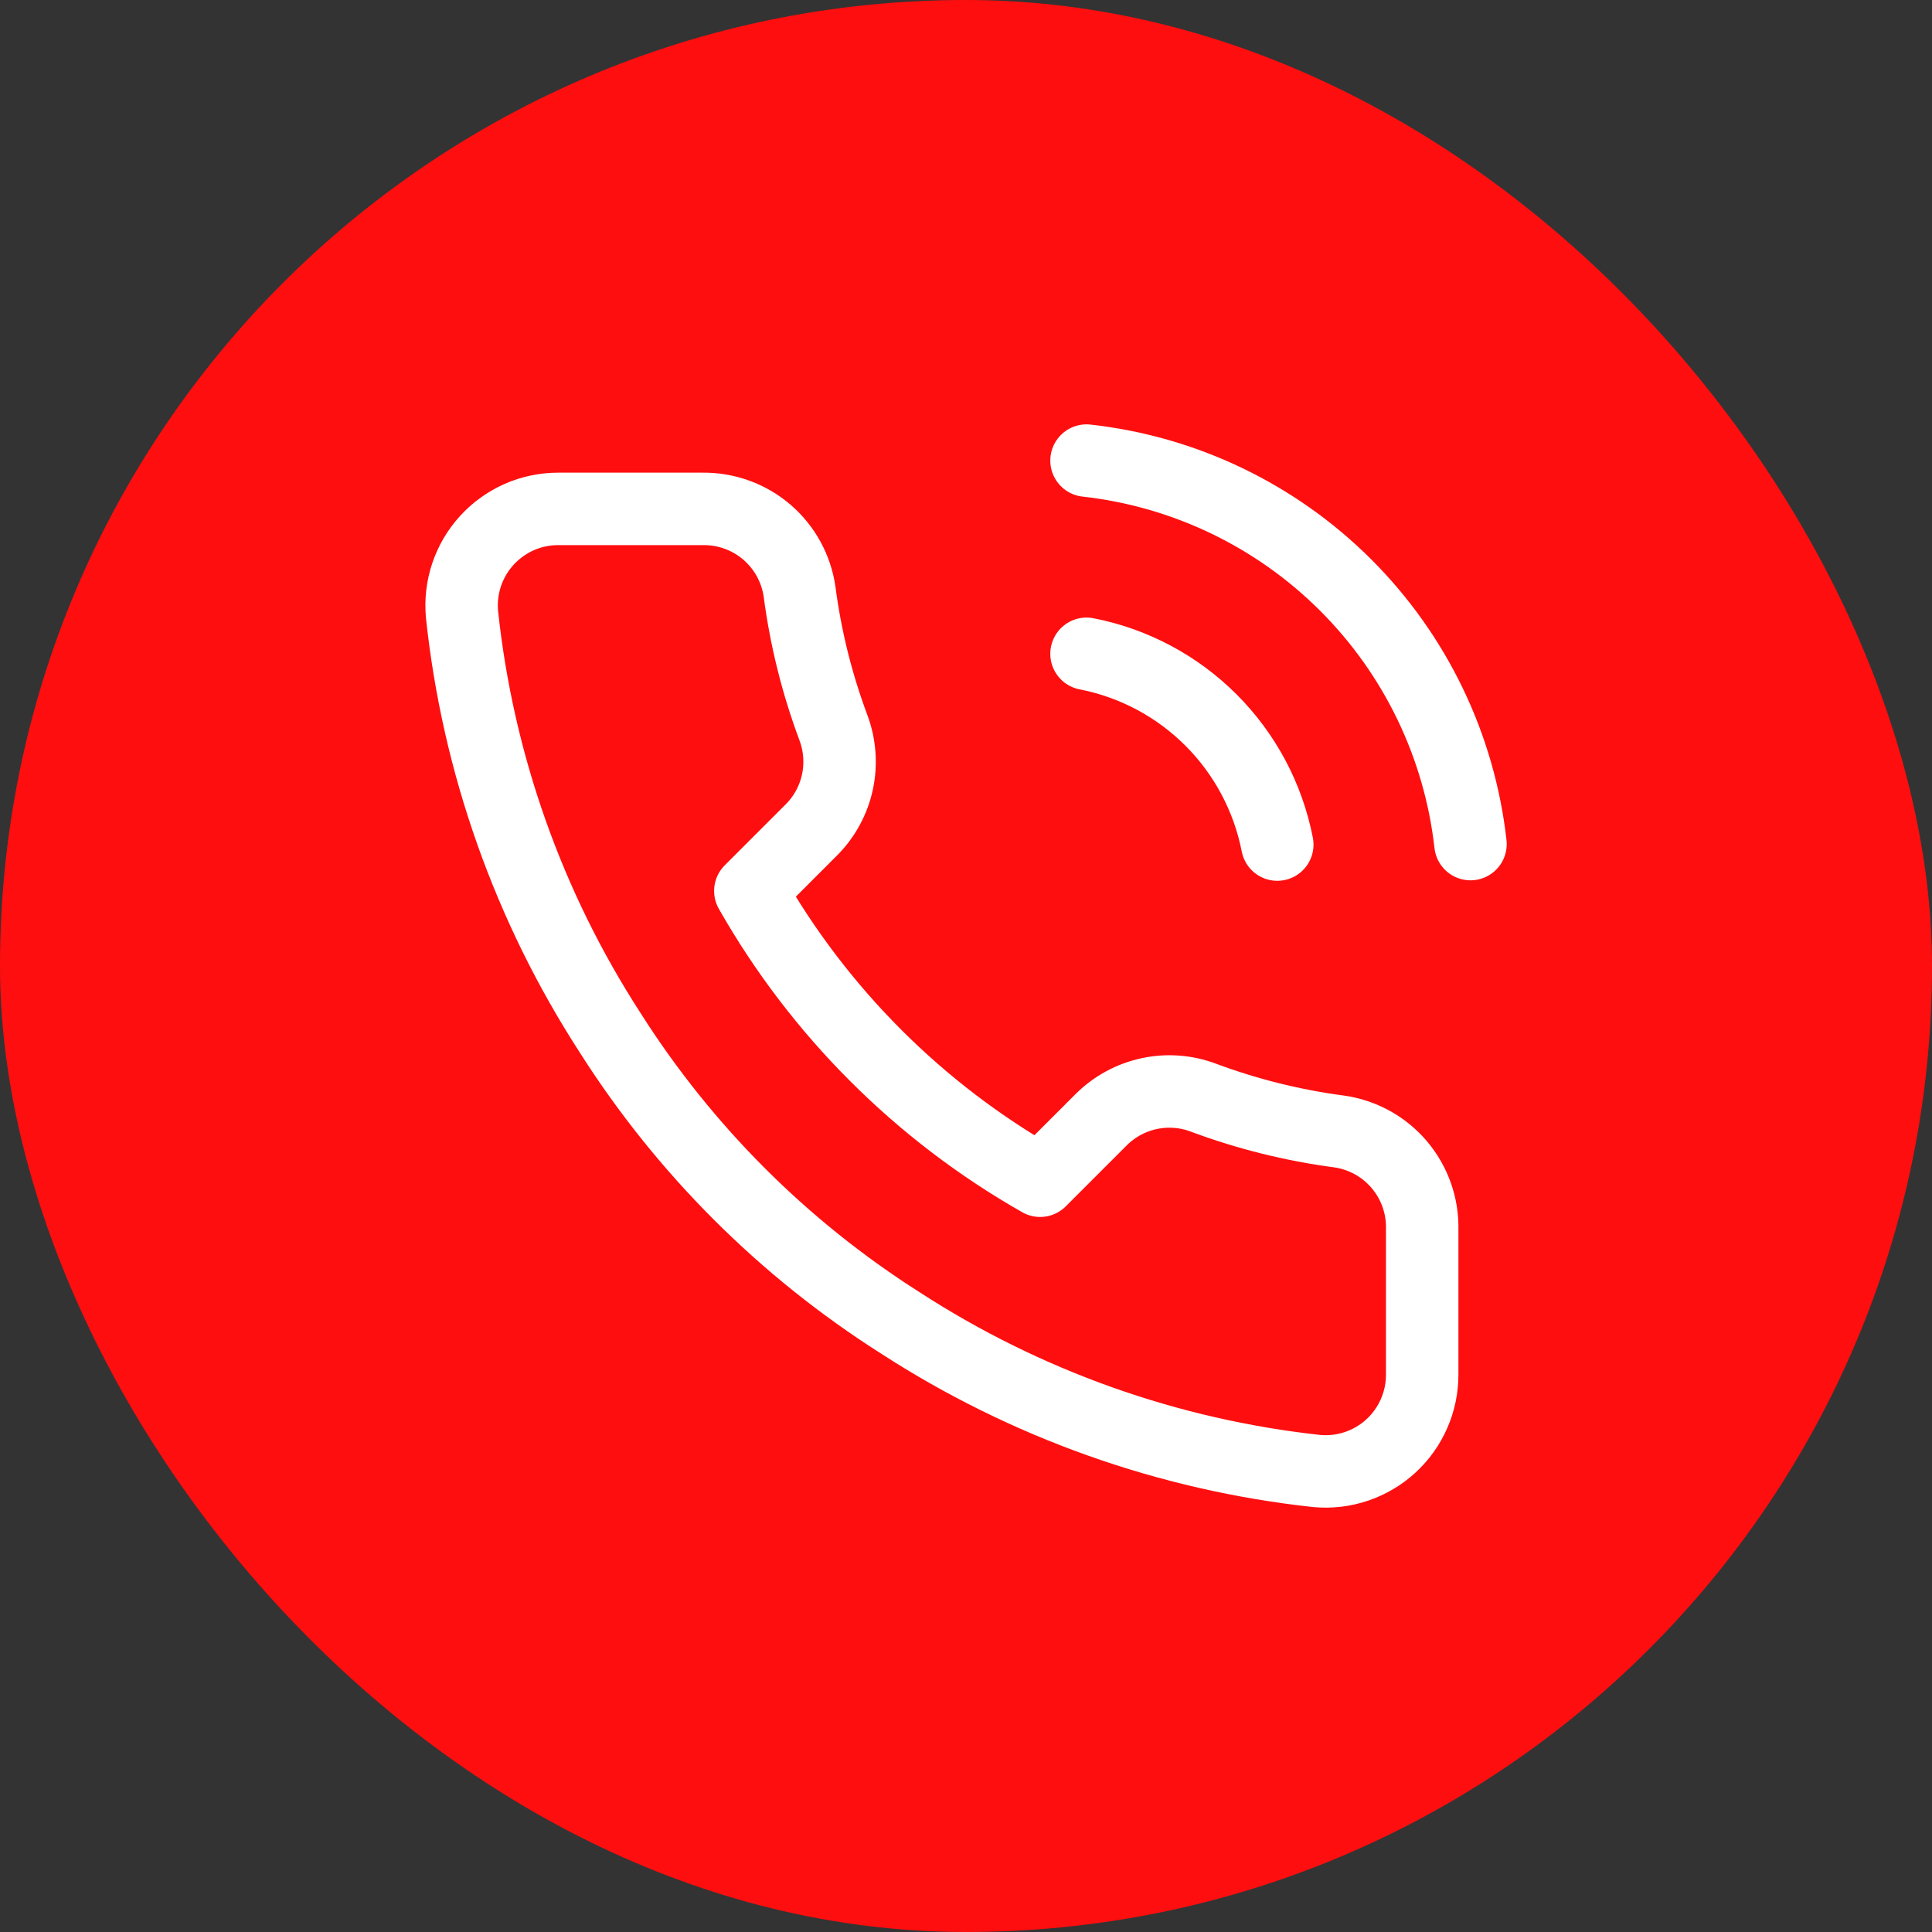
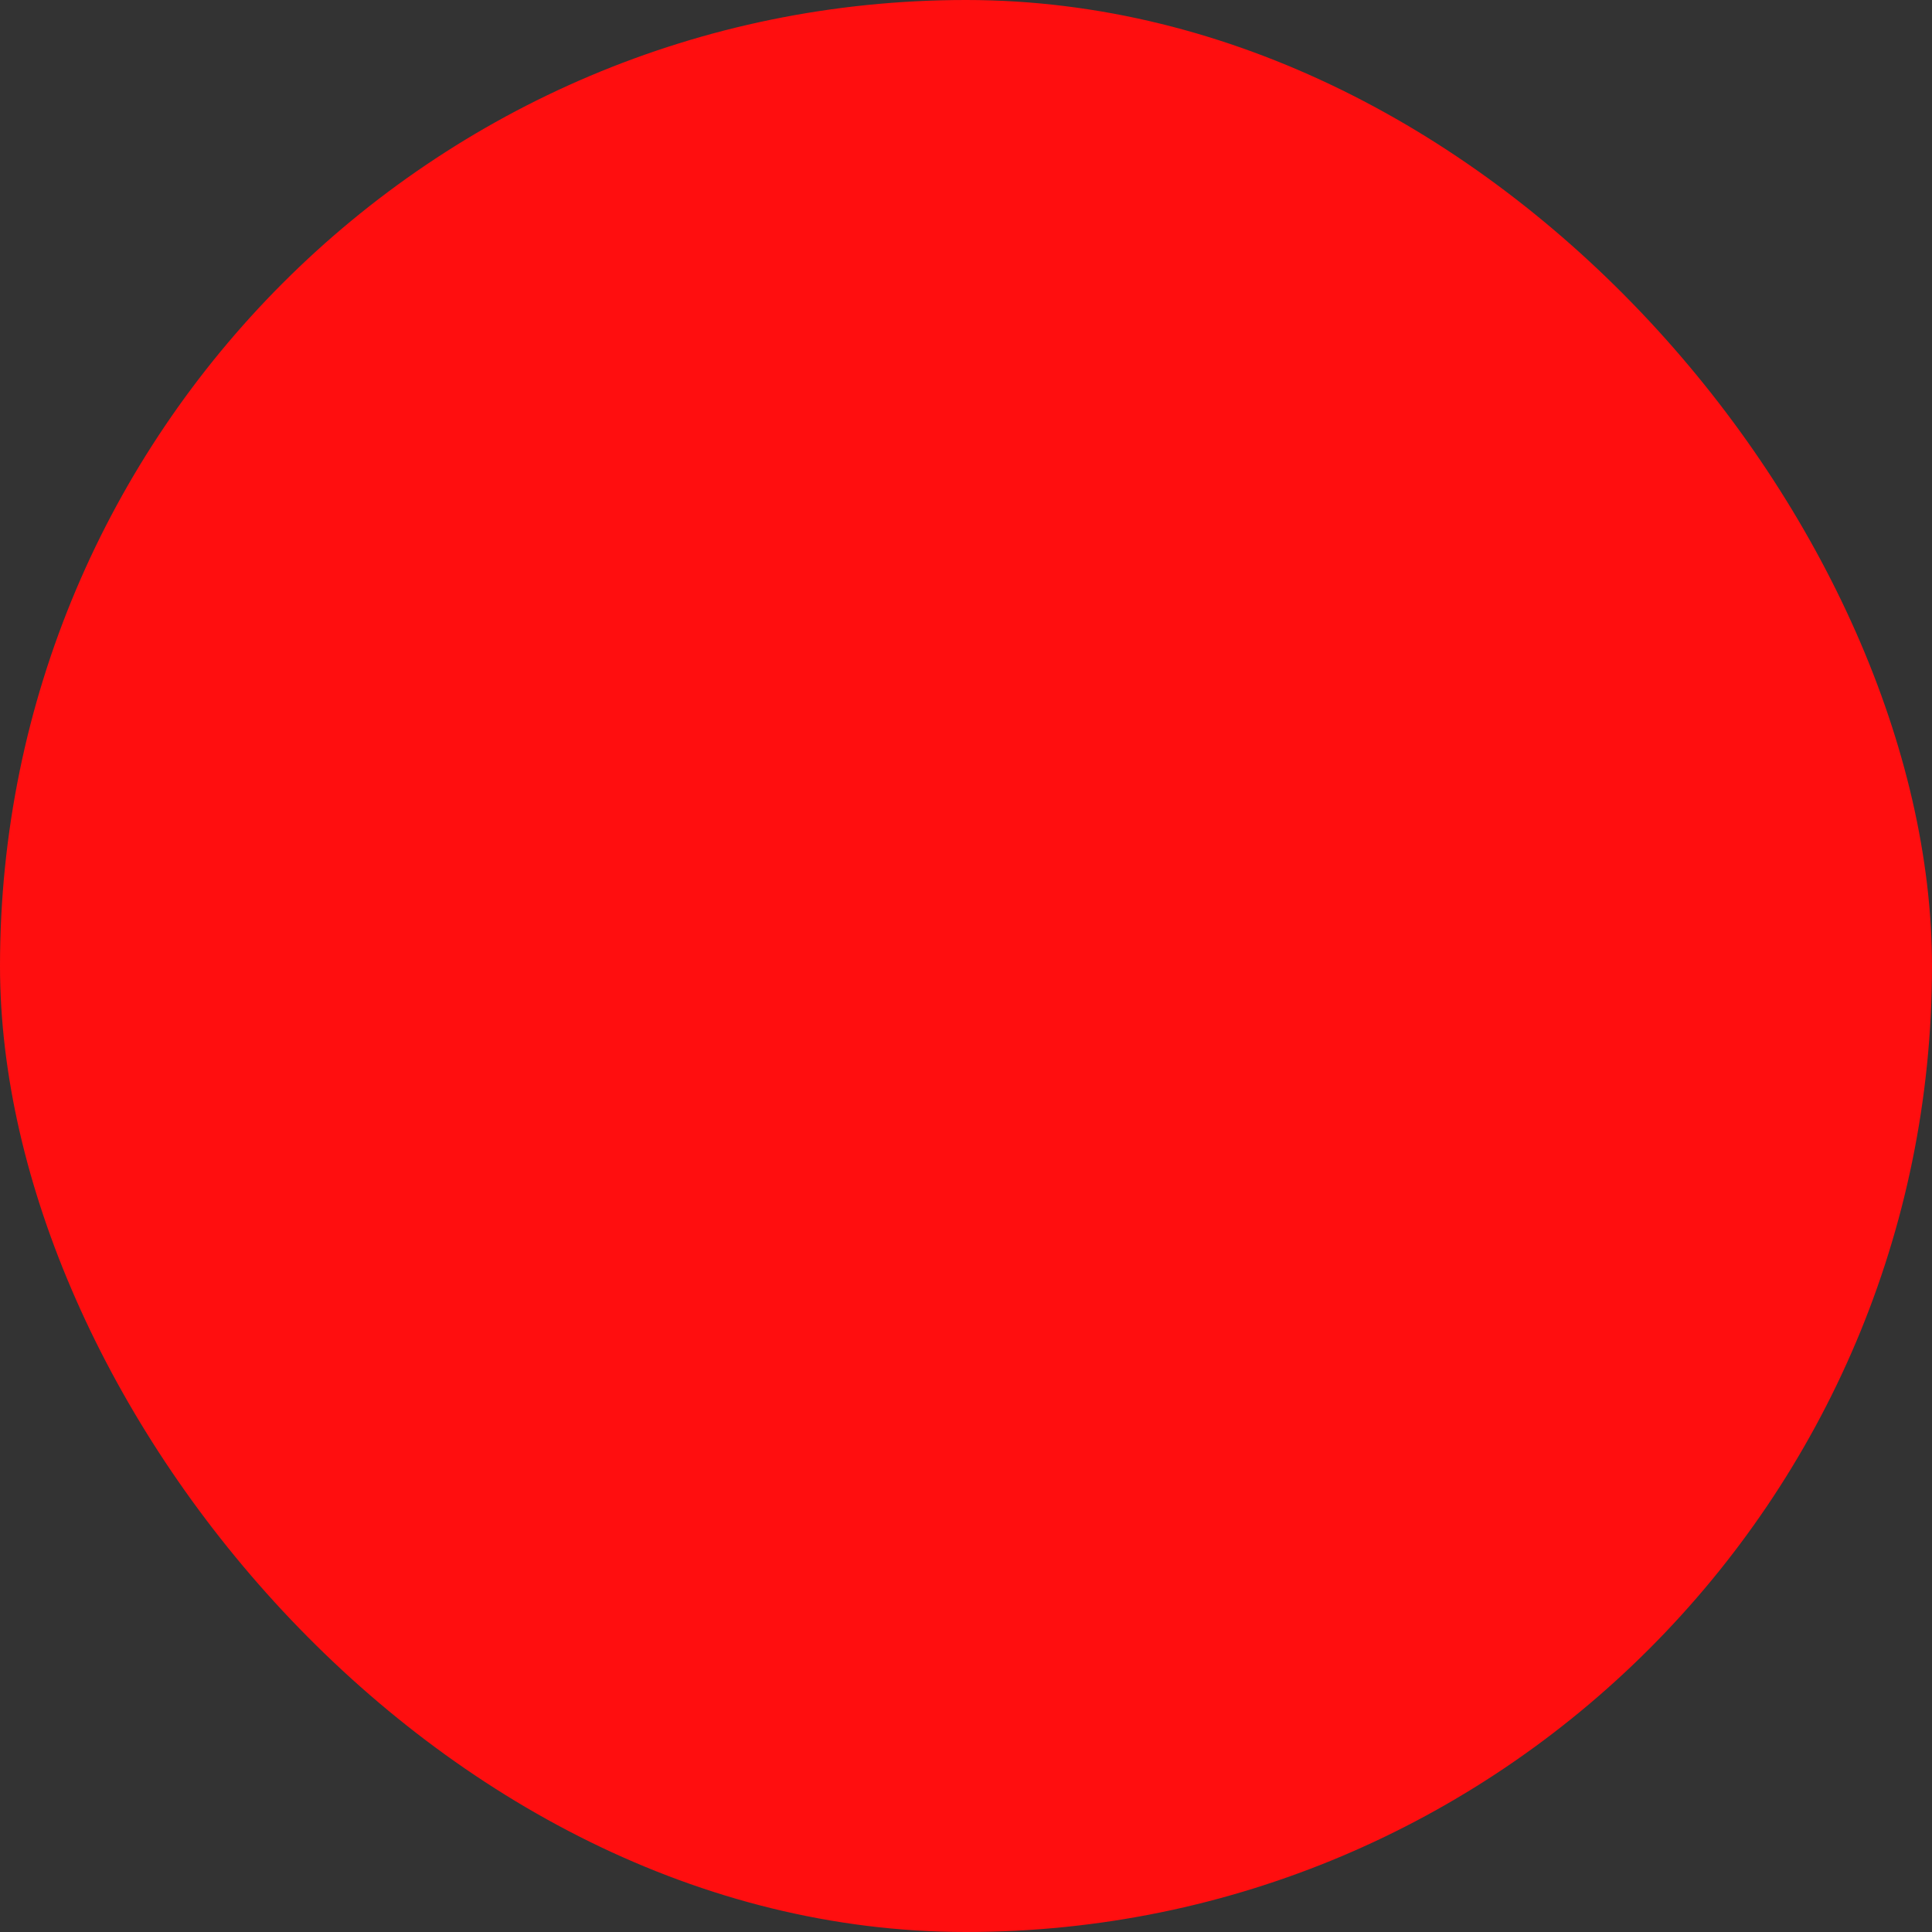
<svg xmlns="http://www.w3.org/2000/svg" width="40" height="40" viewBox="0 0 40 40" fill="none">
  <rect x="0" y="0" width="40" height="40" fill="#333333" stroke="none" />
  <rect width="40" height="40" rx="20" fill="#FF0E0F" />
-   <path d="M22.495 13.536C23.471 13.726 24.369 14.204 25.073 14.908C25.776 15.611 26.254 16.509 26.445 17.486M22.495 9.536C24.524 9.761 26.416 10.67 27.861 12.113C29.306 13.556 30.217 15.447 30.445 17.476M29.445 25.456V28.456C29.446 28.734 29.389 29.01 29.277 29.265C29.166 29.52 29.002 29.75 28.797 29.938C28.592 30.126 28.349 30.269 28.085 30.359C27.822 30.448 27.542 30.481 27.265 30.456C24.188 30.122 21.232 29.07 18.635 27.386C16.219 25.851 14.17 23.802 12.635 21.386C10.945 18.777 9.893 15.807 9.565 12.716C9.54 12.439 9.573 12.161 9.661 11.898C9.75 11.634 9.892 11.393 10.079 11.188C10.267 10.982 10.495 10.819 10.748 10.706C11.002 10.594 11.277 10.536 11.555 10.536H14.555C15.04 10.531 15.511 10.703 15.879 11.019C16.247 11.336 16.487 11.775 16.555 12.256C16.681 13.216 16.916 14.159 17.255 15.066C17.389 15.424 17.418 15.813 17.339 16.187C17.259 16.561 17.074 16.904 16.805 17.176L15.535 18.446C16.958 20.949 19.031 23.022 21.535 24.446L22.805 23.176C23.077 22.907 23.42 22.722 23.794 22.642C24.168 22.562 24.557 22.591 24.915 22.726C25.822 23.064 26.765 23.299 27.725 23.426C28.21 23.494 28.654 23.739 28.971 24.113C29.288 24.488 29.457 24.965 29.445 25.456Z" stroke="white" stroke-width="1.5" stroke-linecap="round" stroke-linejoin="round" />
</svg>